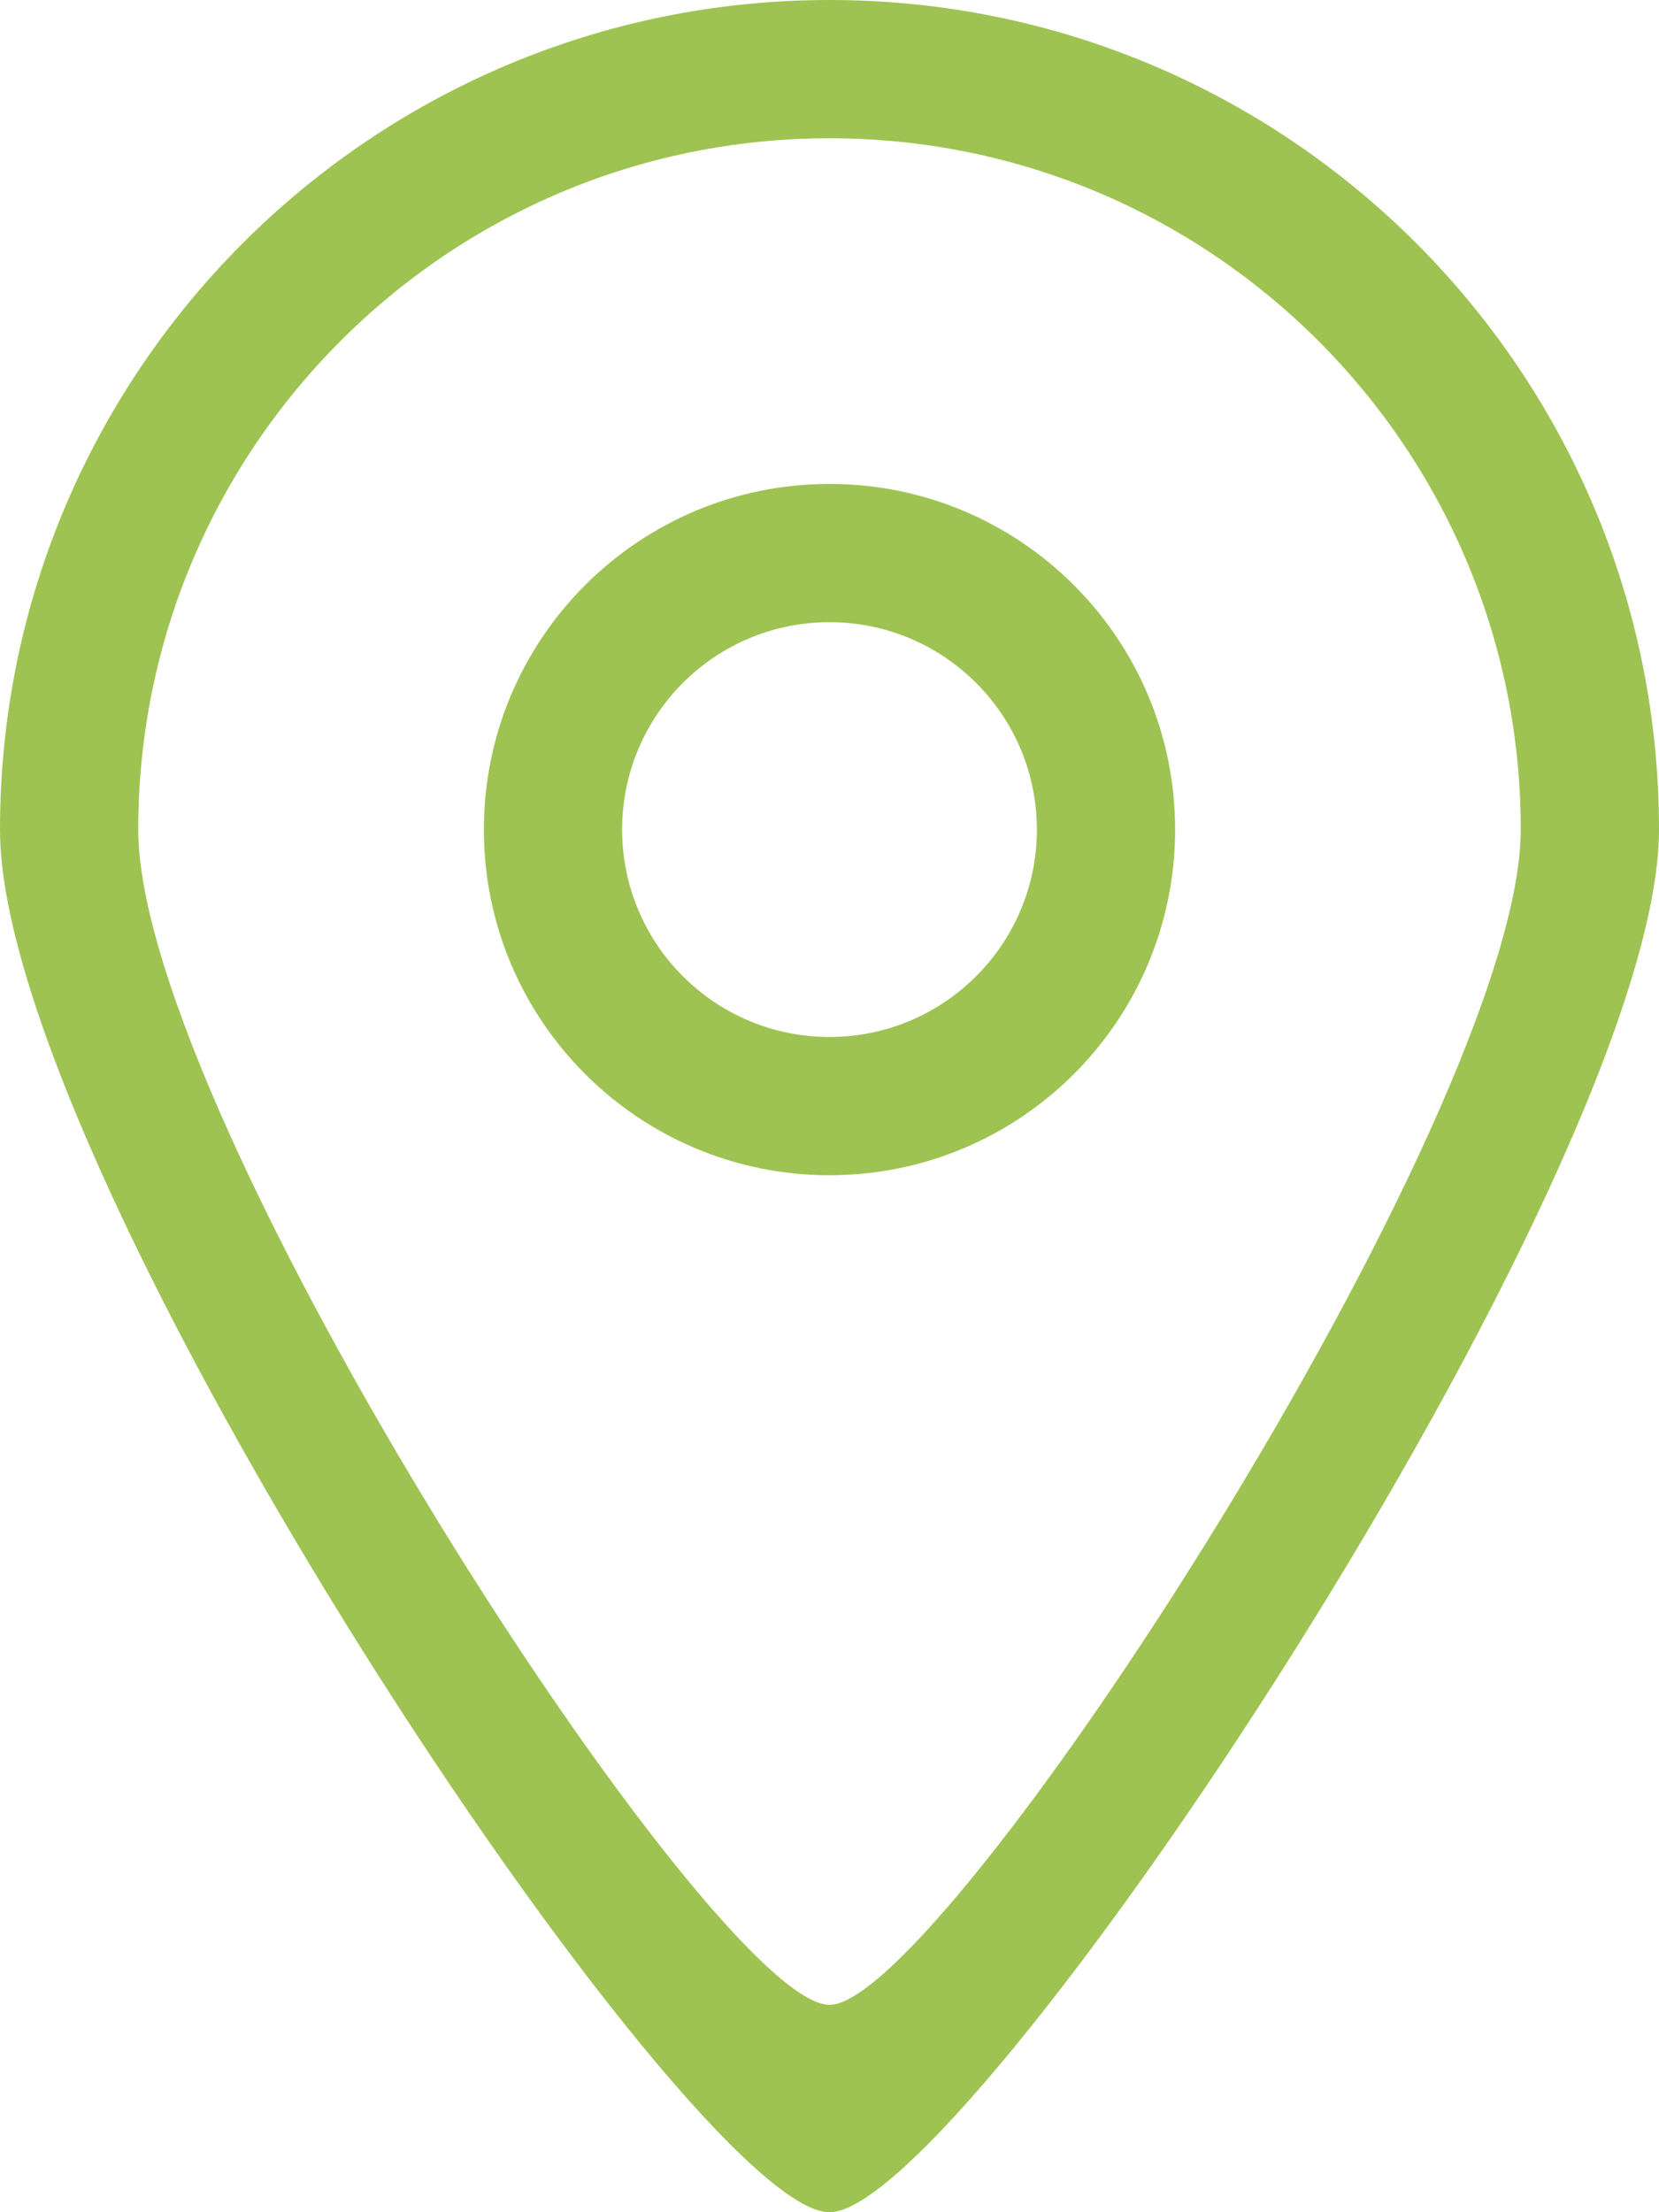
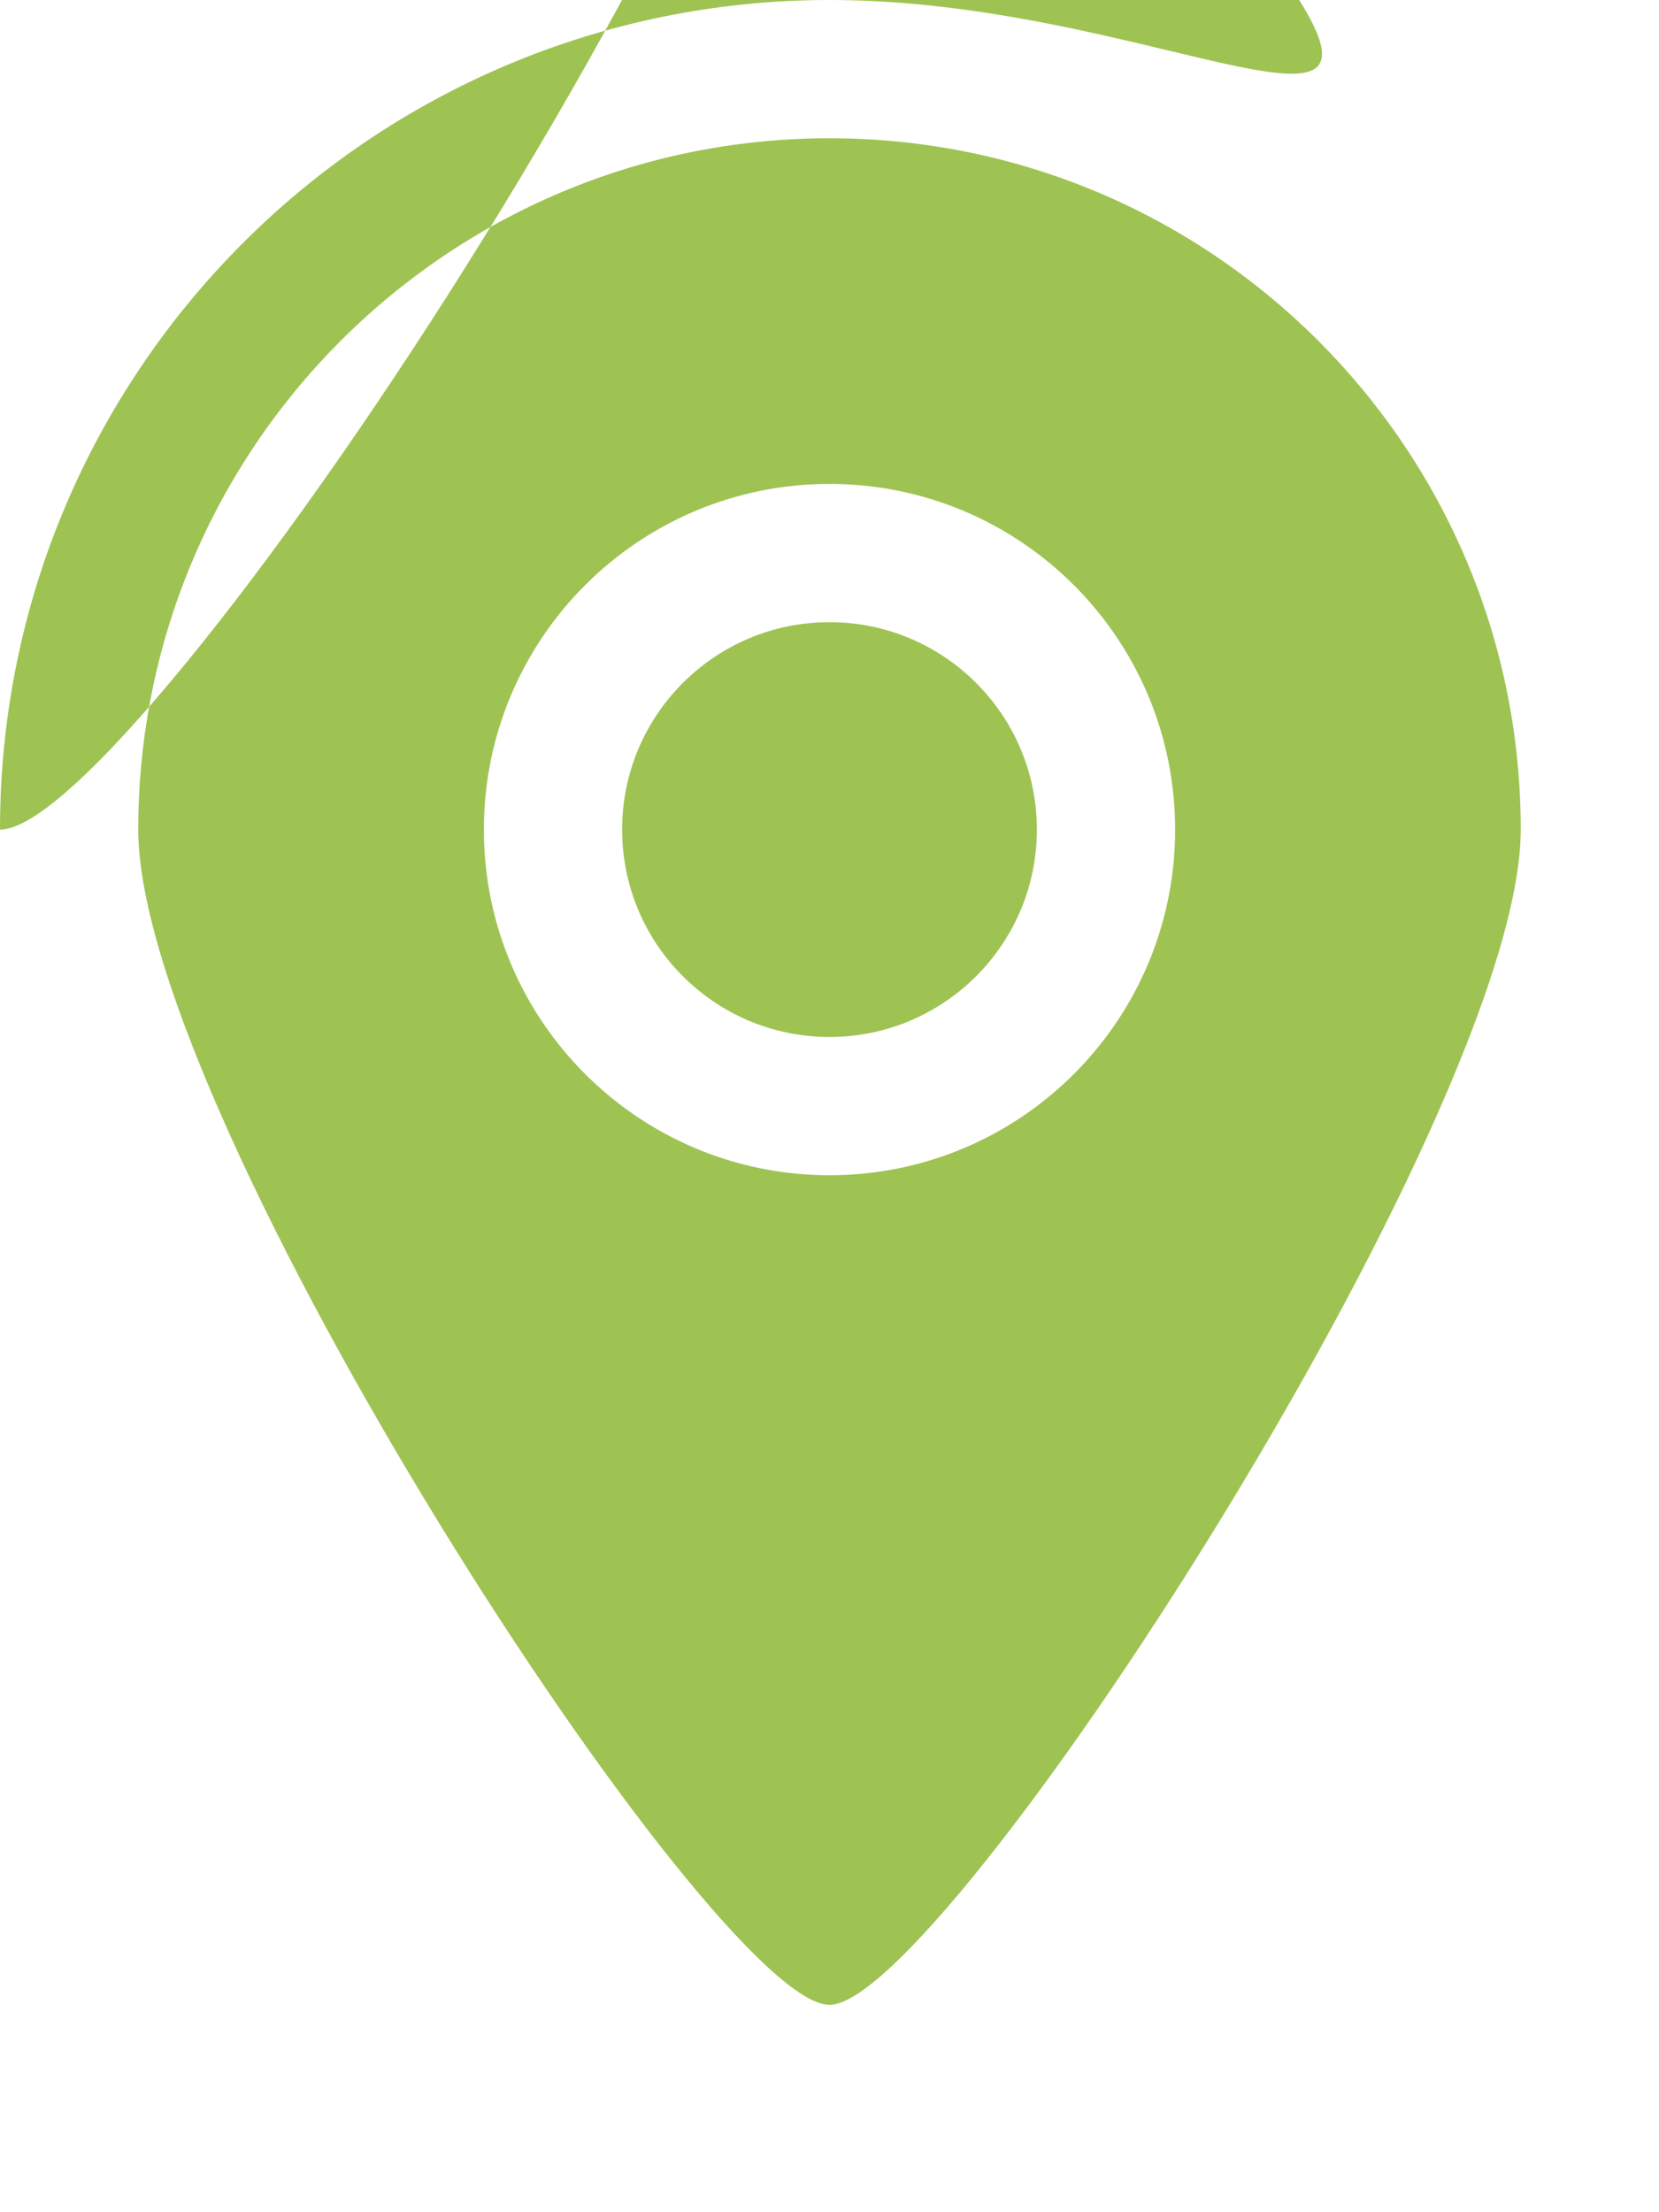
<svg xmlns="http://www.w3.org/2000/svg" version="1.1" id="Layer_1" x="0px" y="0px" width="24px" height="32px" viewBox="0 0 24 32" enable-background="new 0 0 24 32" xml:space="preserve">
  <g id="_x31__15_">
    <g>
-       <path fill="#9EC352" d="M12,7c-2.761,0-5,2.238-5,5s2.239,5,5,5c2.762,0,5-2.238,5-5S14.762,7,12,7z M12,15c-1.657,0-3-1.343-3-3    s1.343-3,3-3c1.656,0,3,1.343,3,3S13.656,15,12,15z M12,0C5.373,0,0,5.373,0,12c0,5.018,10.005,20.011,12,20    c1.964,0.011,12-15.05,12-20C24,5.373,18.627,0,12,0z M12,29C10.337,29.009,2,16.181,2,12C2,6.478,6.477,2,12,2    c5.523,0,10,4.478,10,10C22,16.125,13.637,29.009,12,29z" />
+       <path fill="#9EC352" d="M12,7c-2.761,0-5,2.238-5,5s2.239,5,5,5c2.762,0,5-2.238,5-5S14.762,7,12,7z M12,15c-1.657,0-3-1.343-3-3    s1.343-3,3-3c1.656,0,3,1.343,3,3S13.656,15,12,15z M12,0C5.373,0,0,5.373,0,12c1.964,0.011,12-15.05,12-20C24,5.373,18.627,0,12,0z M12,29C10.337,29.009,2,16.181,2,12C2,6.478,6.477,2,12,2    c5.523,0,10,4.478,10,10C22,16.125,13.637,29.009,12,29z" />
    </g>
  </g>
</svg>